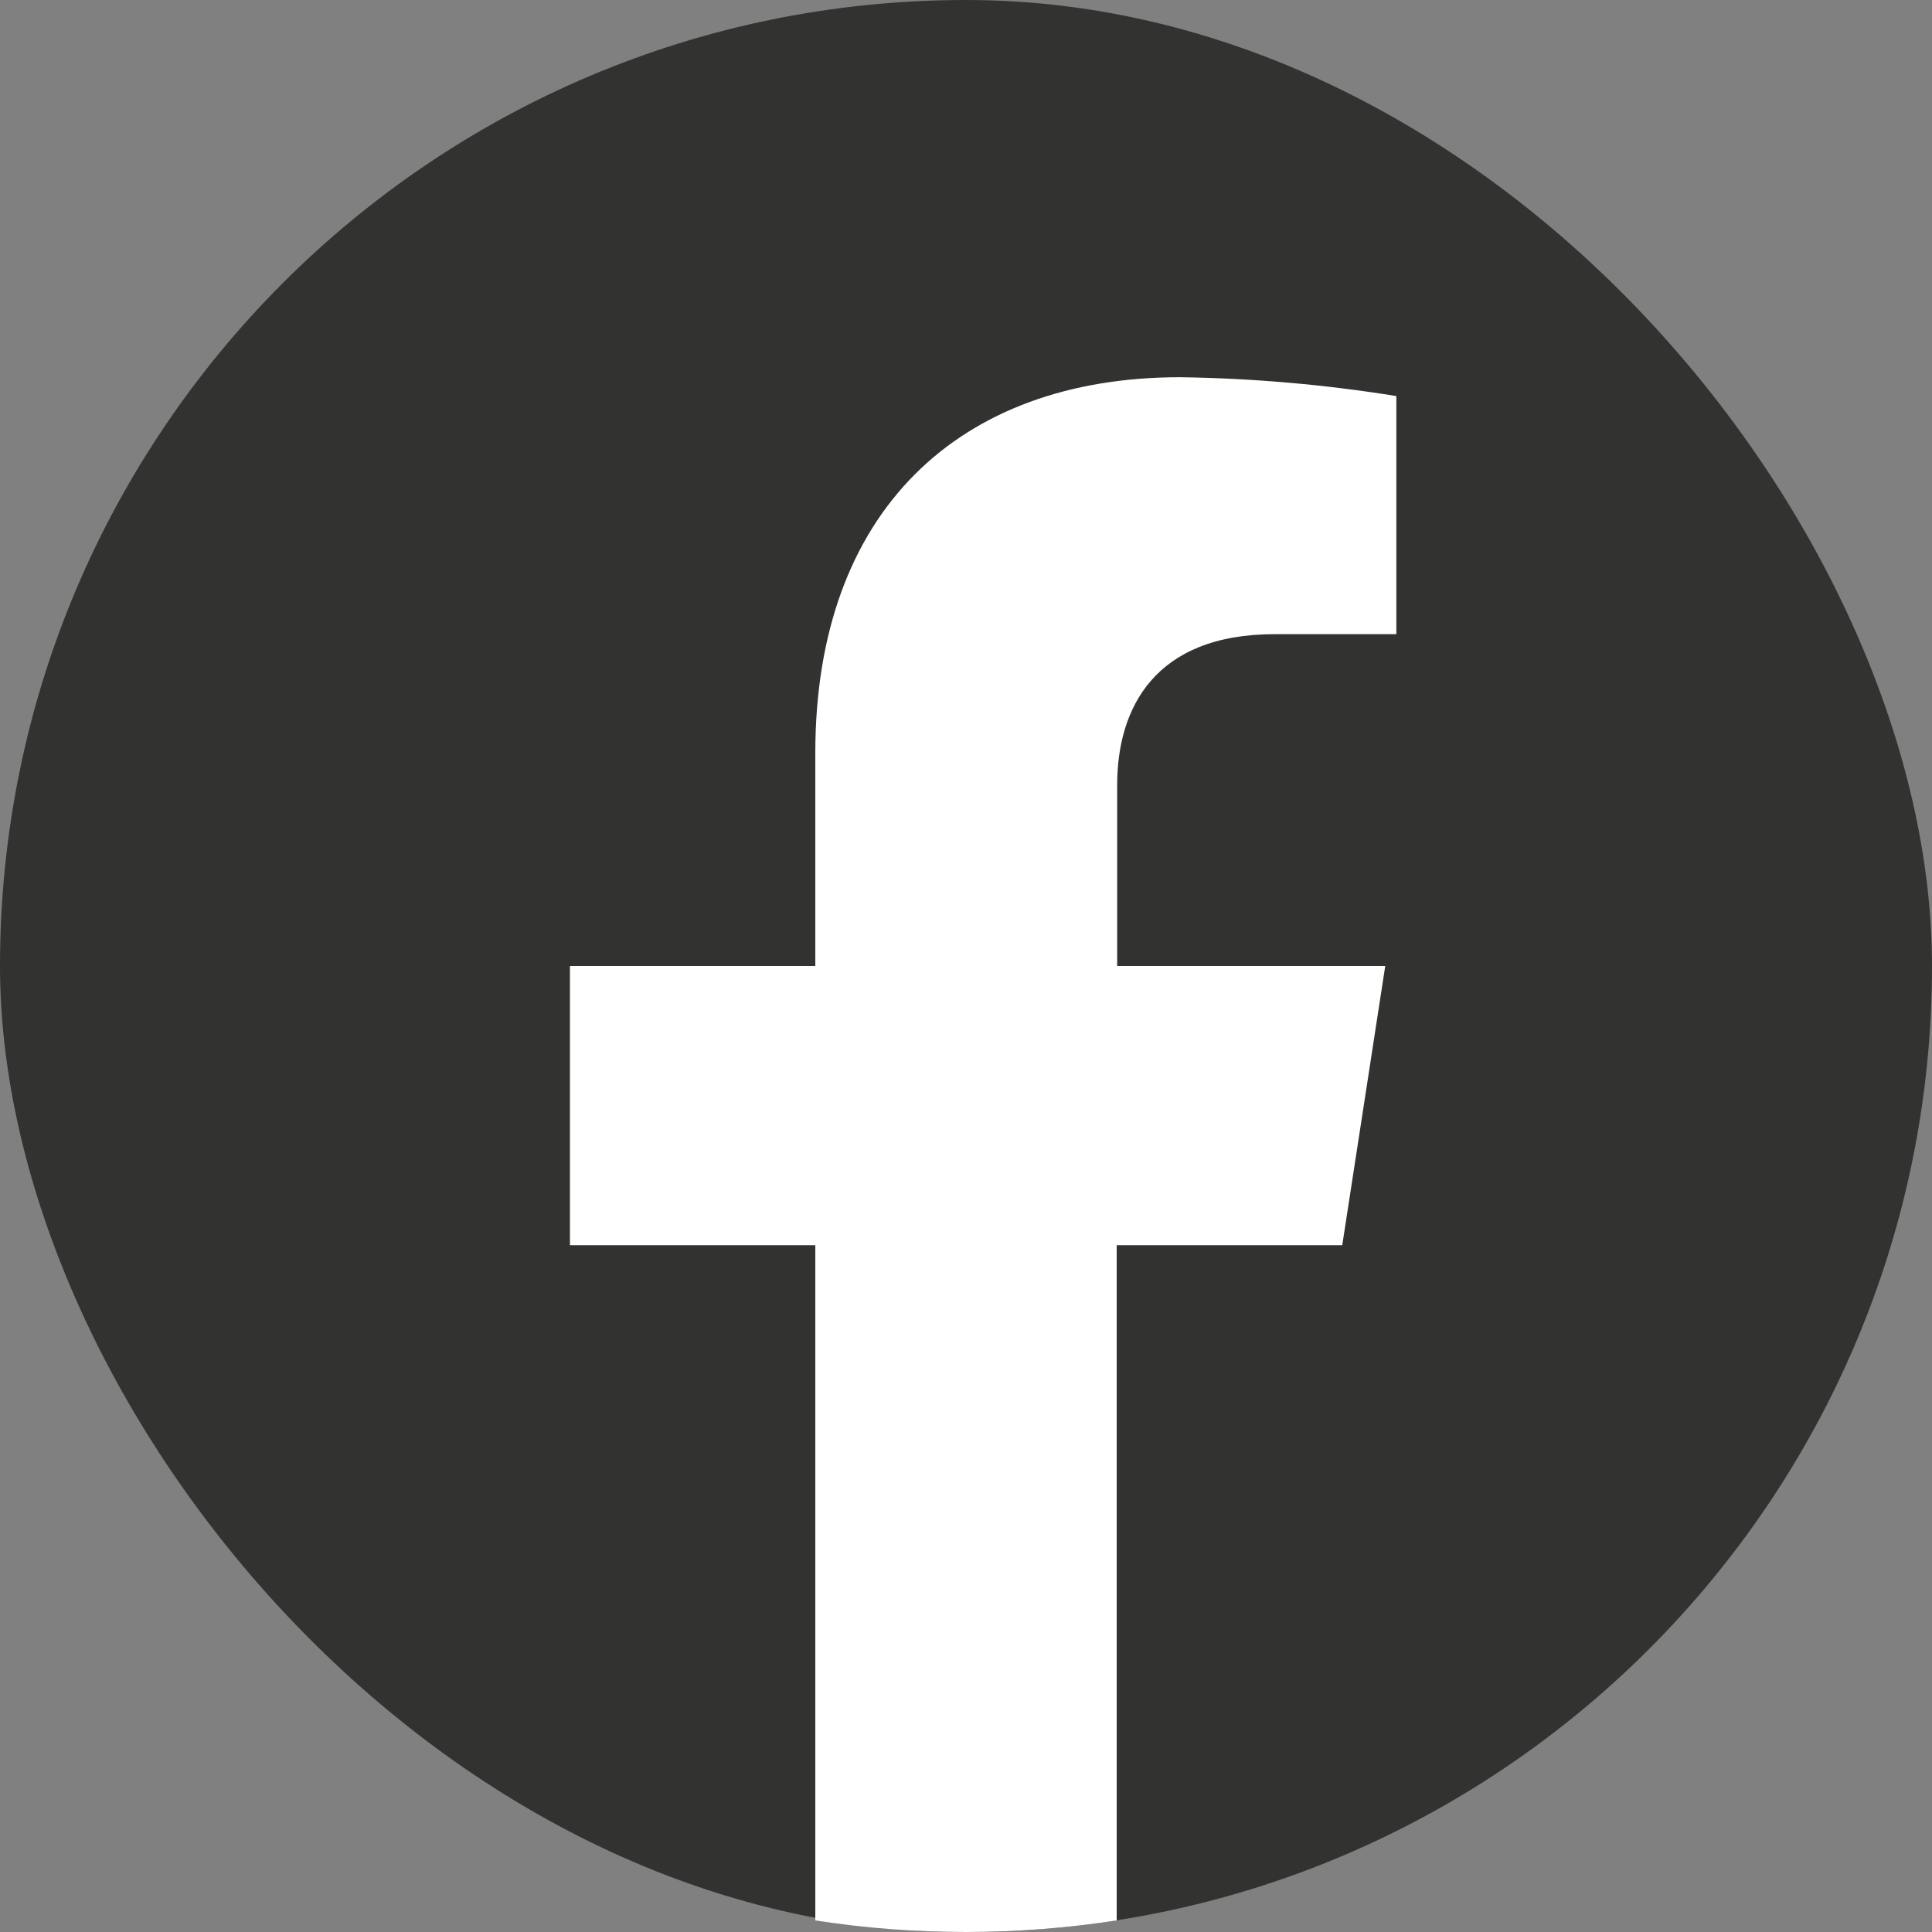
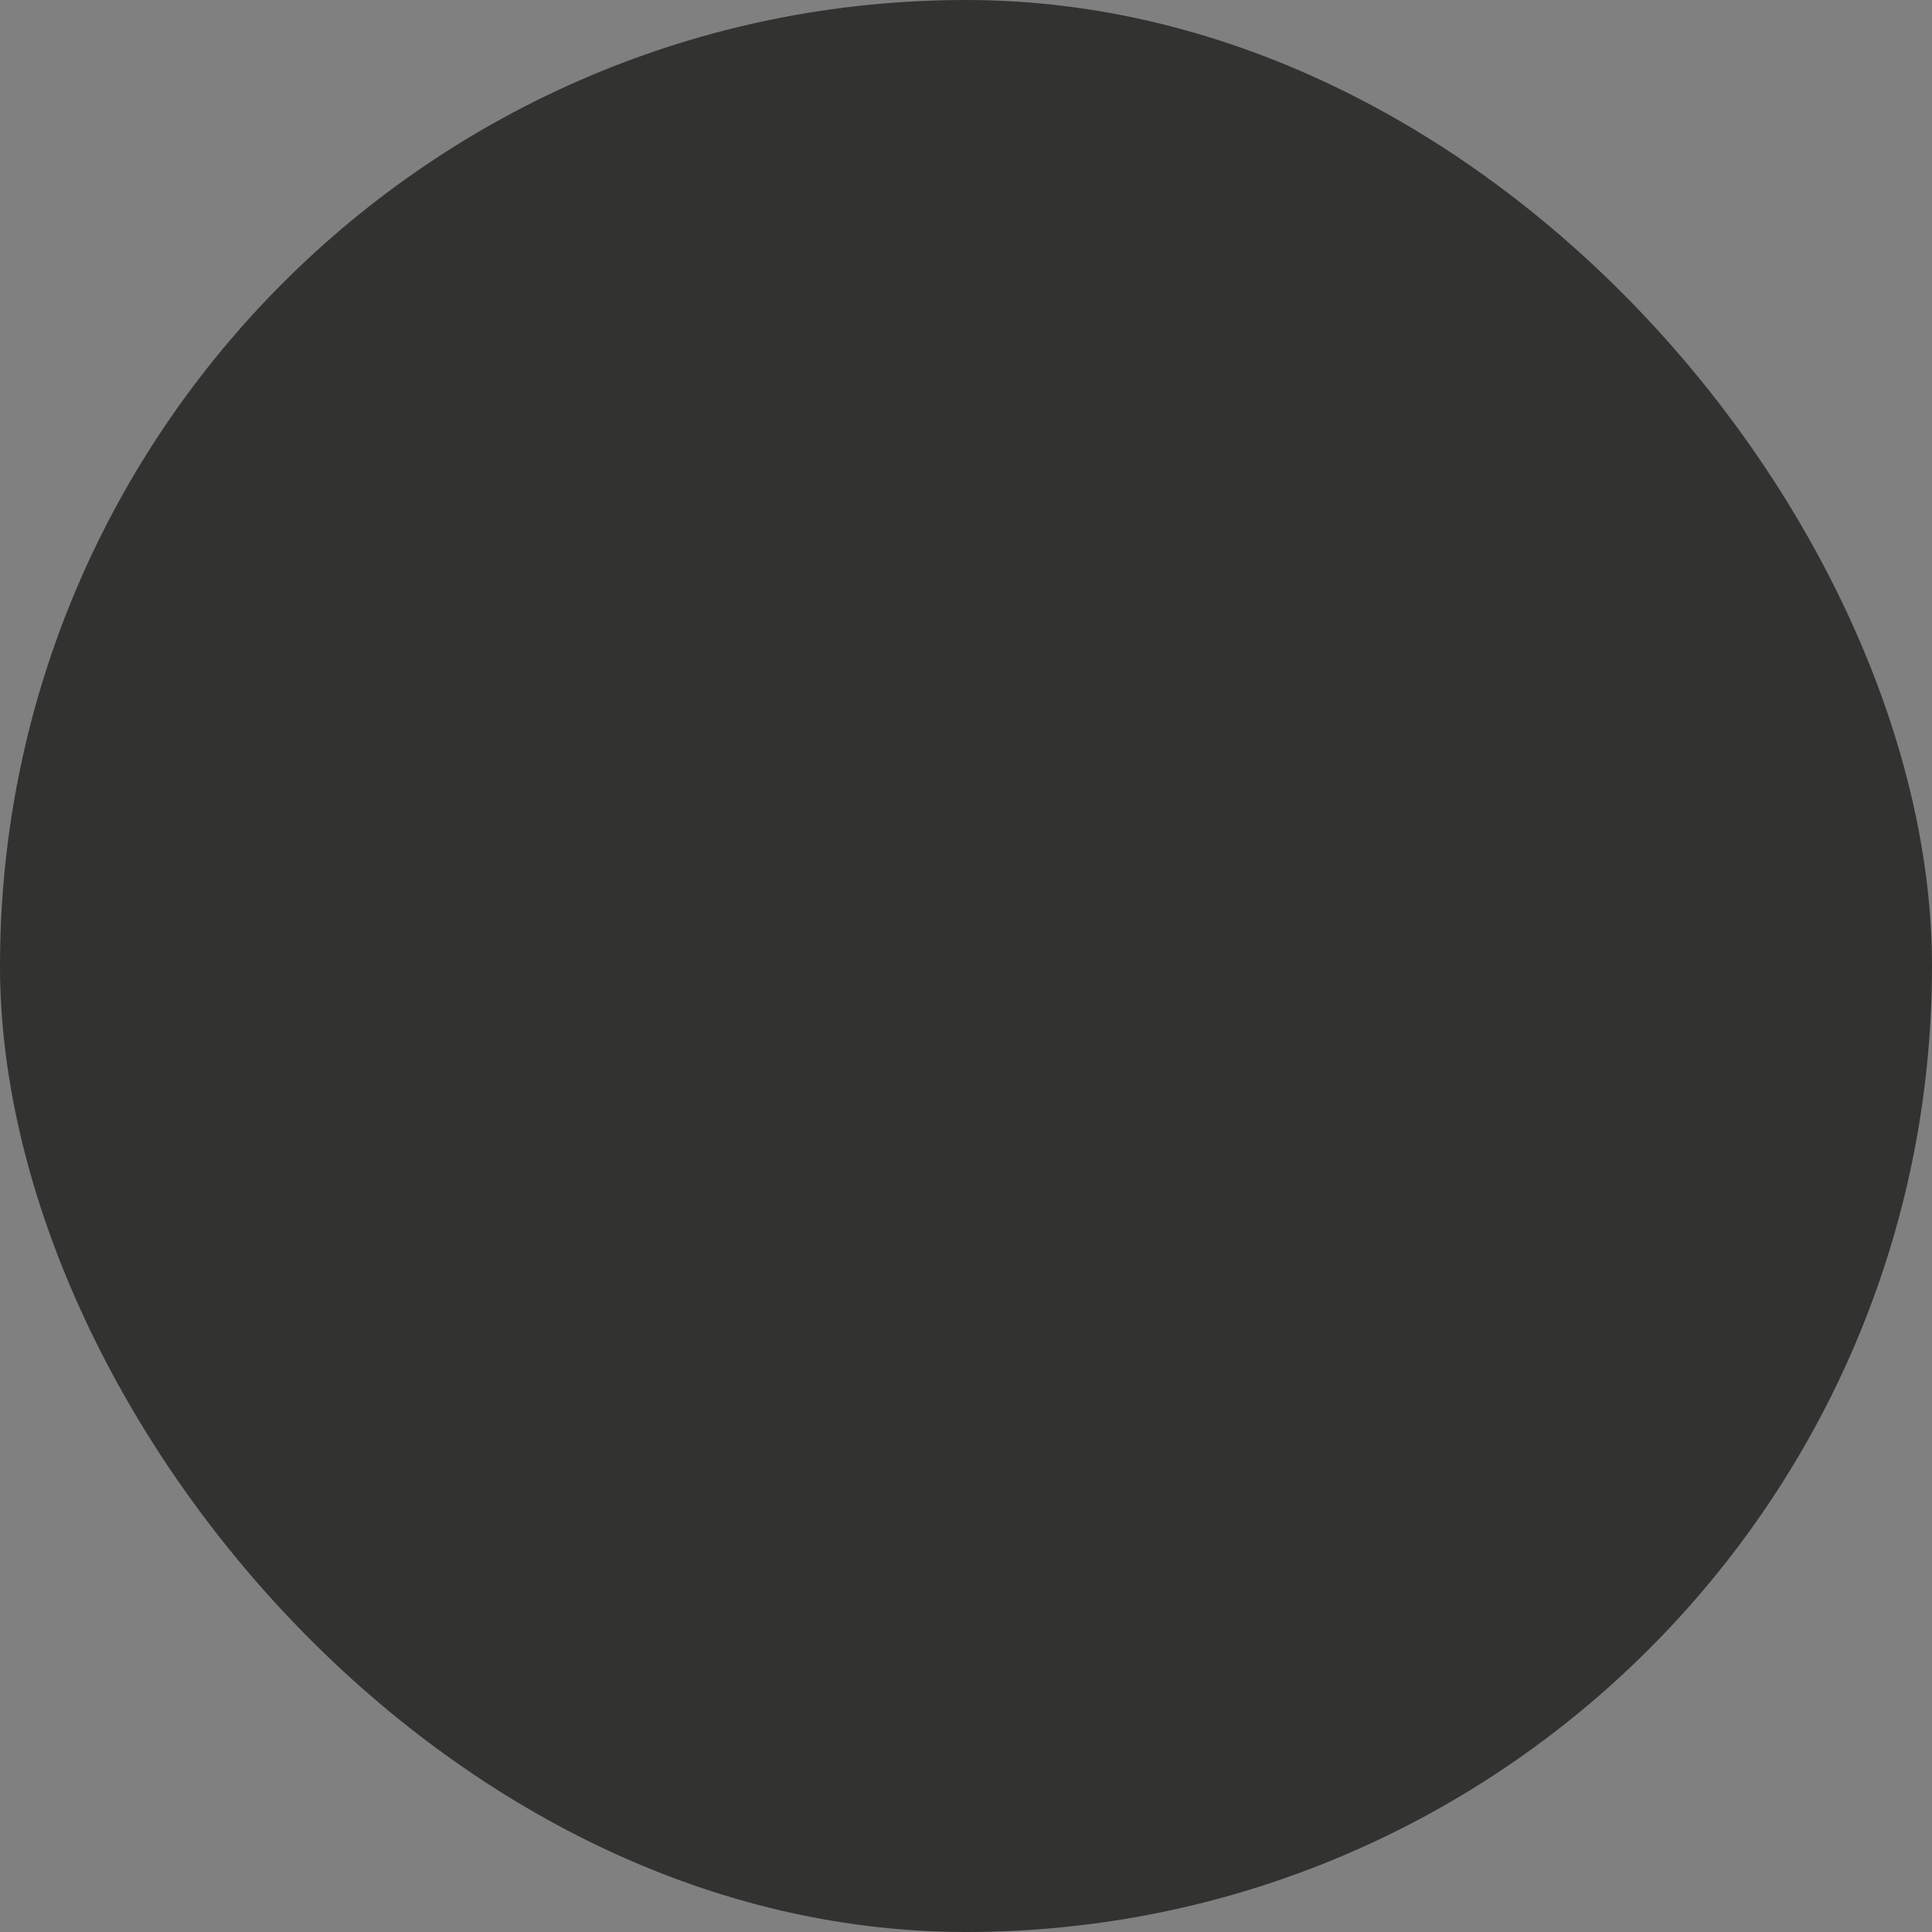
<svg xmlns="http://www.w3.org/2000/svg" width="40" height="40" viewBox="0 0 40 40" fill="none">
  <rect x="0" y="0" width="40" height="40" fill="#808080" stroke="none" />
  <rect width="40" height="40" rx="20" fill="#323230" />
-   <path d="M27.79 25.78L28.68 20H23.13V16.25C23.13 14.67 23.9 13.13 26.39 13.13H28.91V8.2C27.428 7.961 25.931 7.831 24.43 7.81C19.86 7.81 16.88 10.58 16.88 15.59V20H11.8V25.78H16.88V39.76C18.948 40.08 21.052 40.08 23.12 39.76V25.78H27.79Z" fill="white" />
</svg>